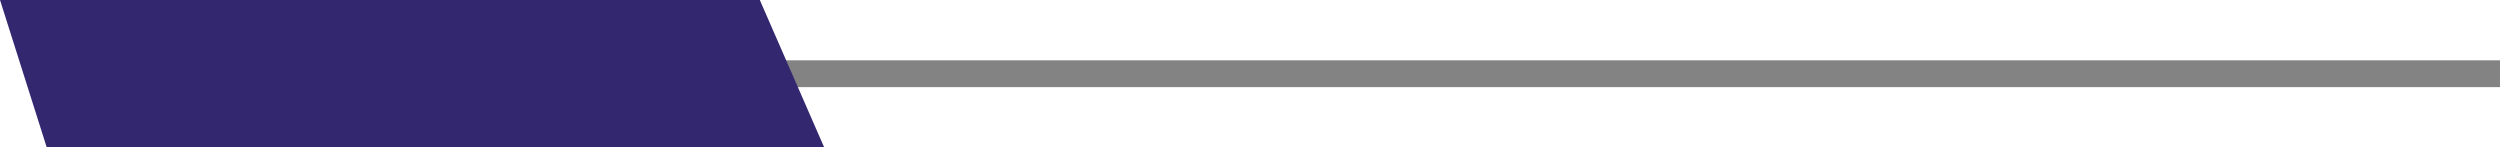
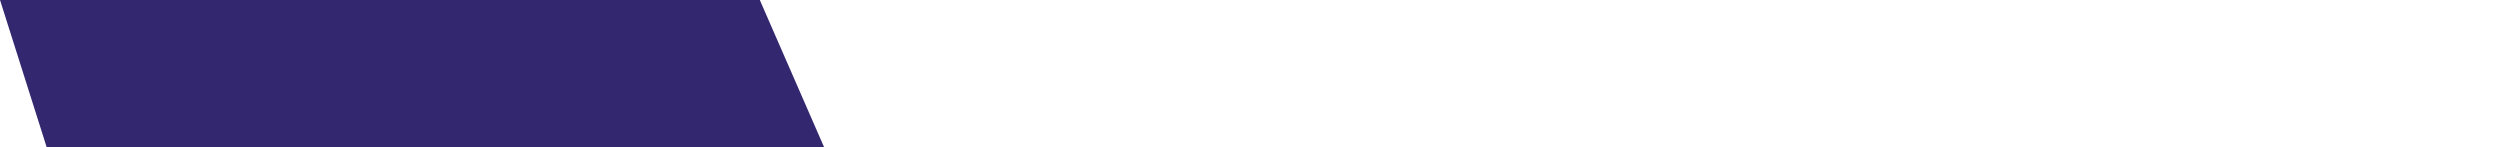
<svg xmlns="http://www.w3.org/2000/svg" width="186.501" height="11" viewBox="0 0 186.501 11">
  <g id="Group_1462" data-name="Group 1462" transform="translate(-1050.999 -1274)">
-     <line id="Line_7" data-name="Line 7" x2="184" transform="translate(1053.5 1279.5)" fill="none" stroke="#838383" stroke-width="2" />
    <g id="Group_413" data-name="Group 413" transform="translate(-18.513)">
      <path id="Path_1986" data-name="Path 1986" d="M-3.487,0H53.194L58,11H0Z" transform="translate(1073 1274)" fill="#332870" />
    </g>
  </g>
</svg>